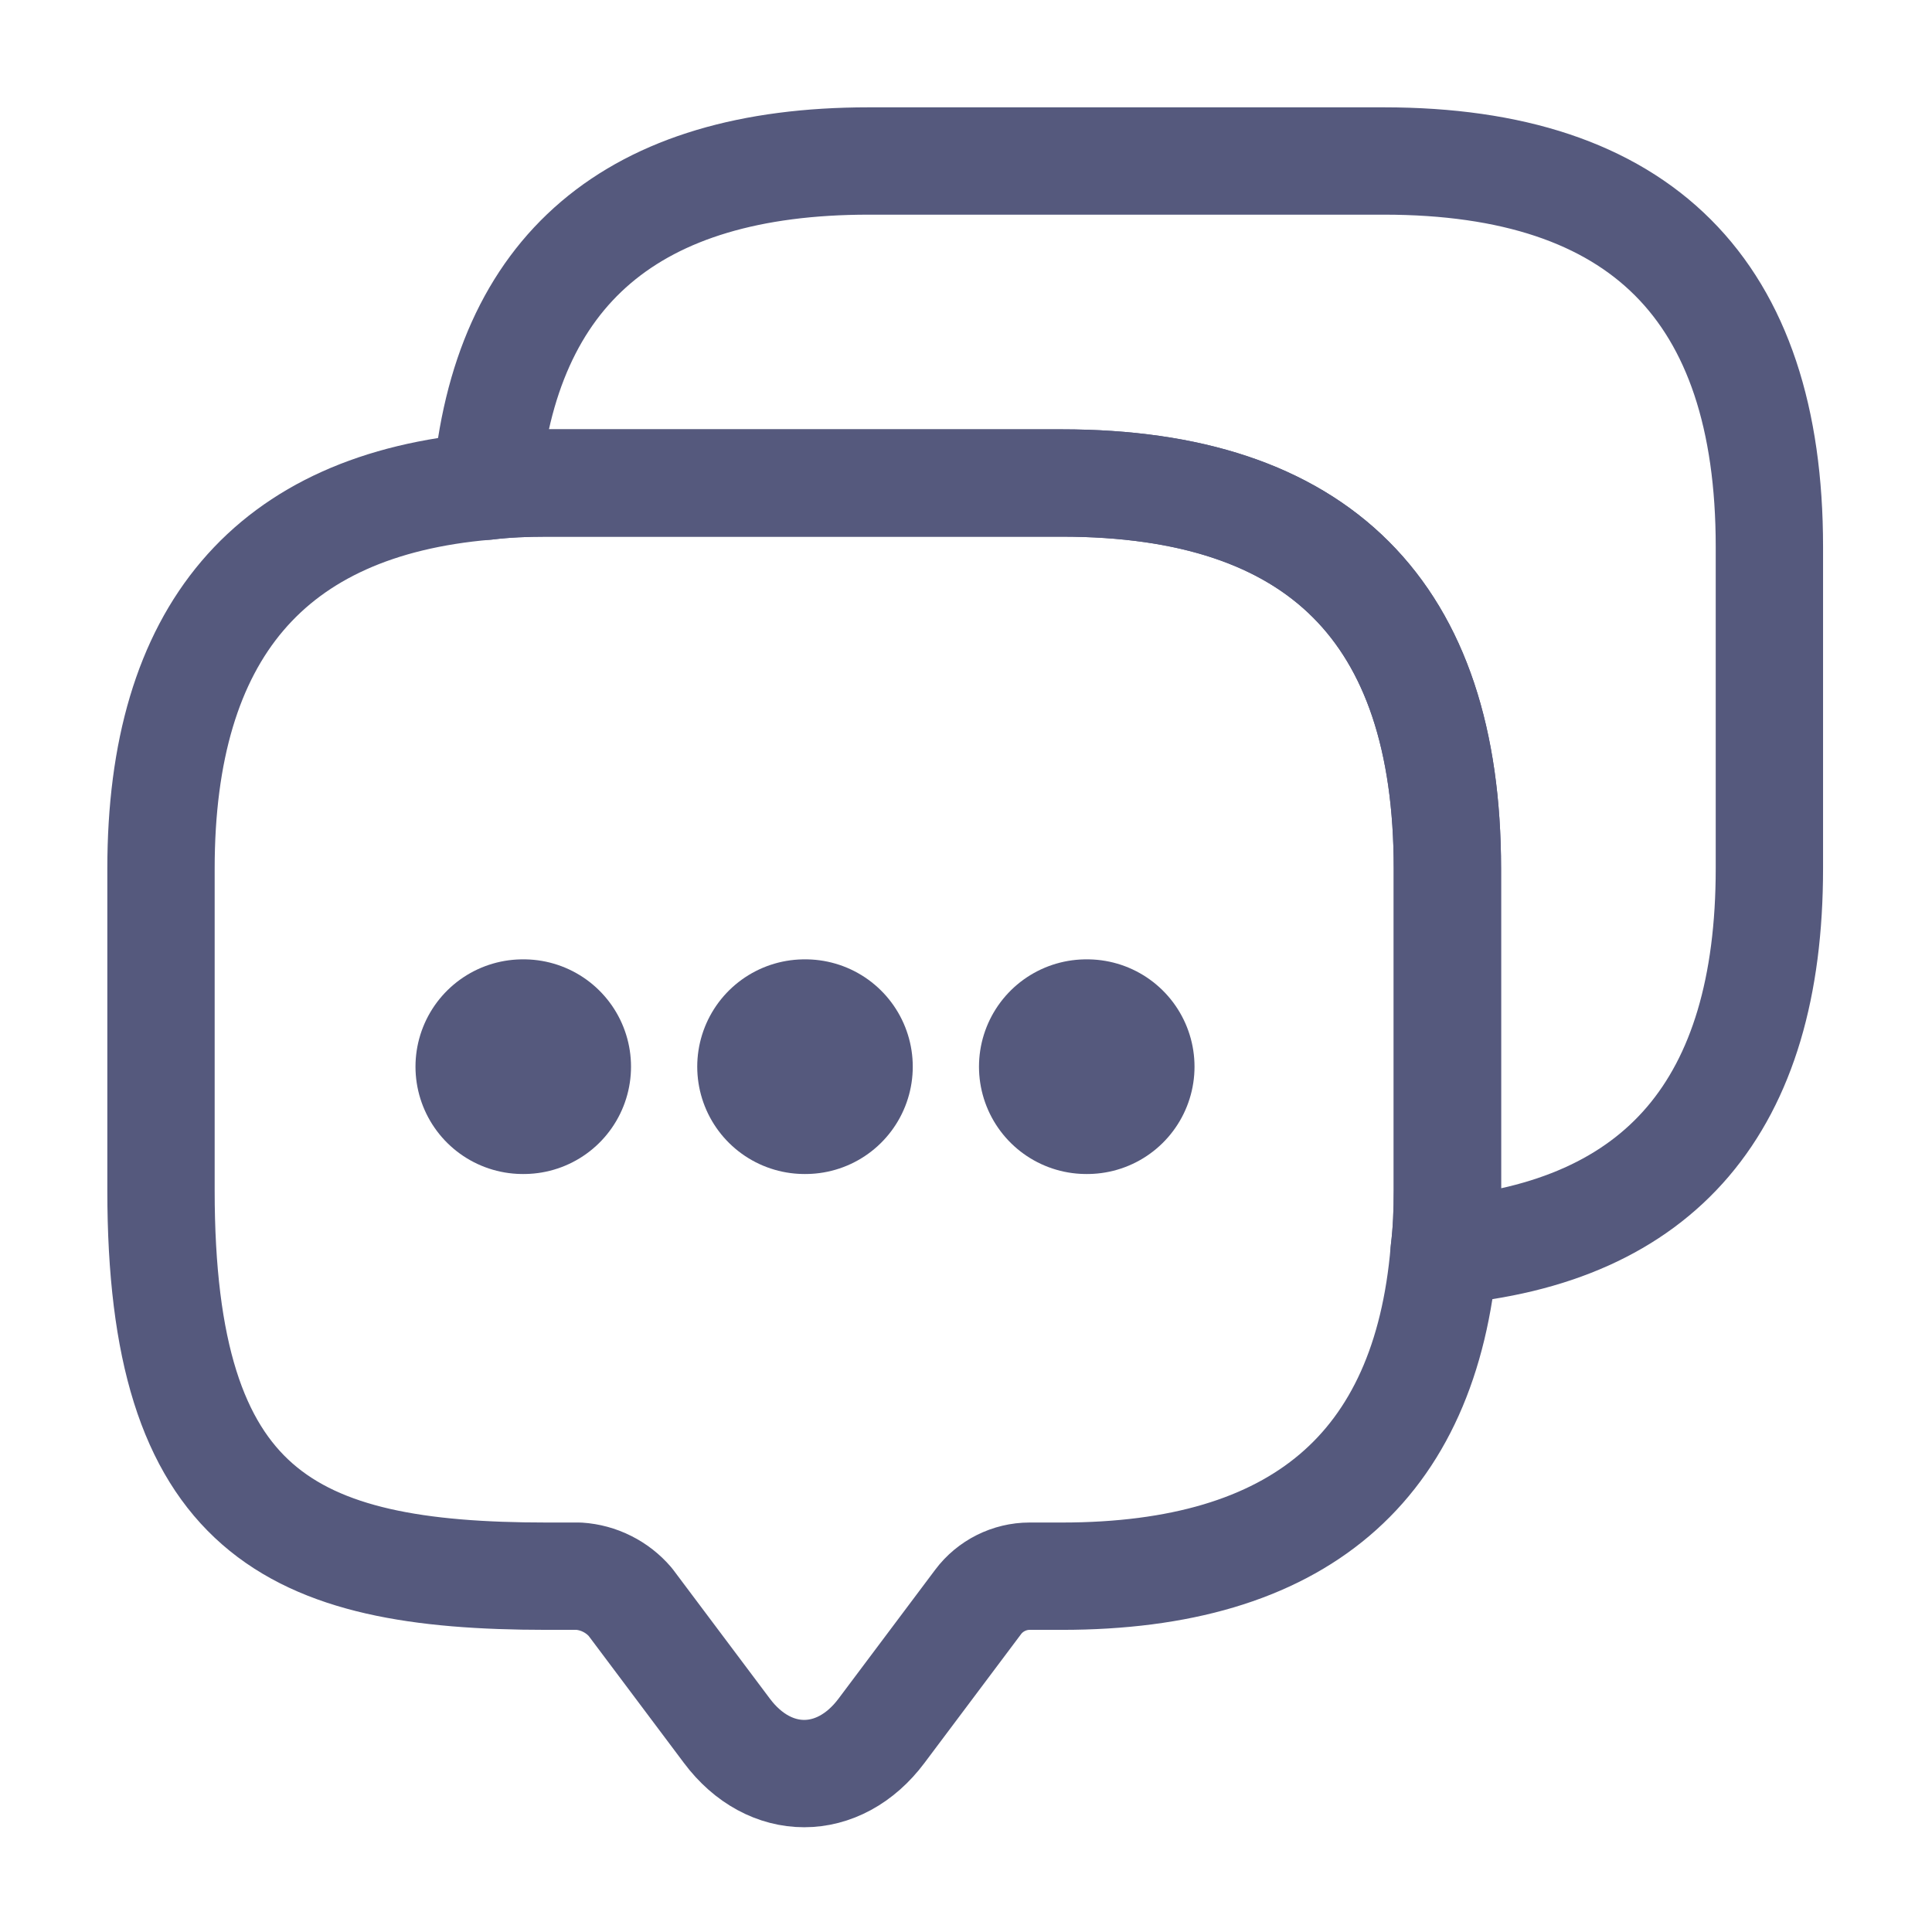
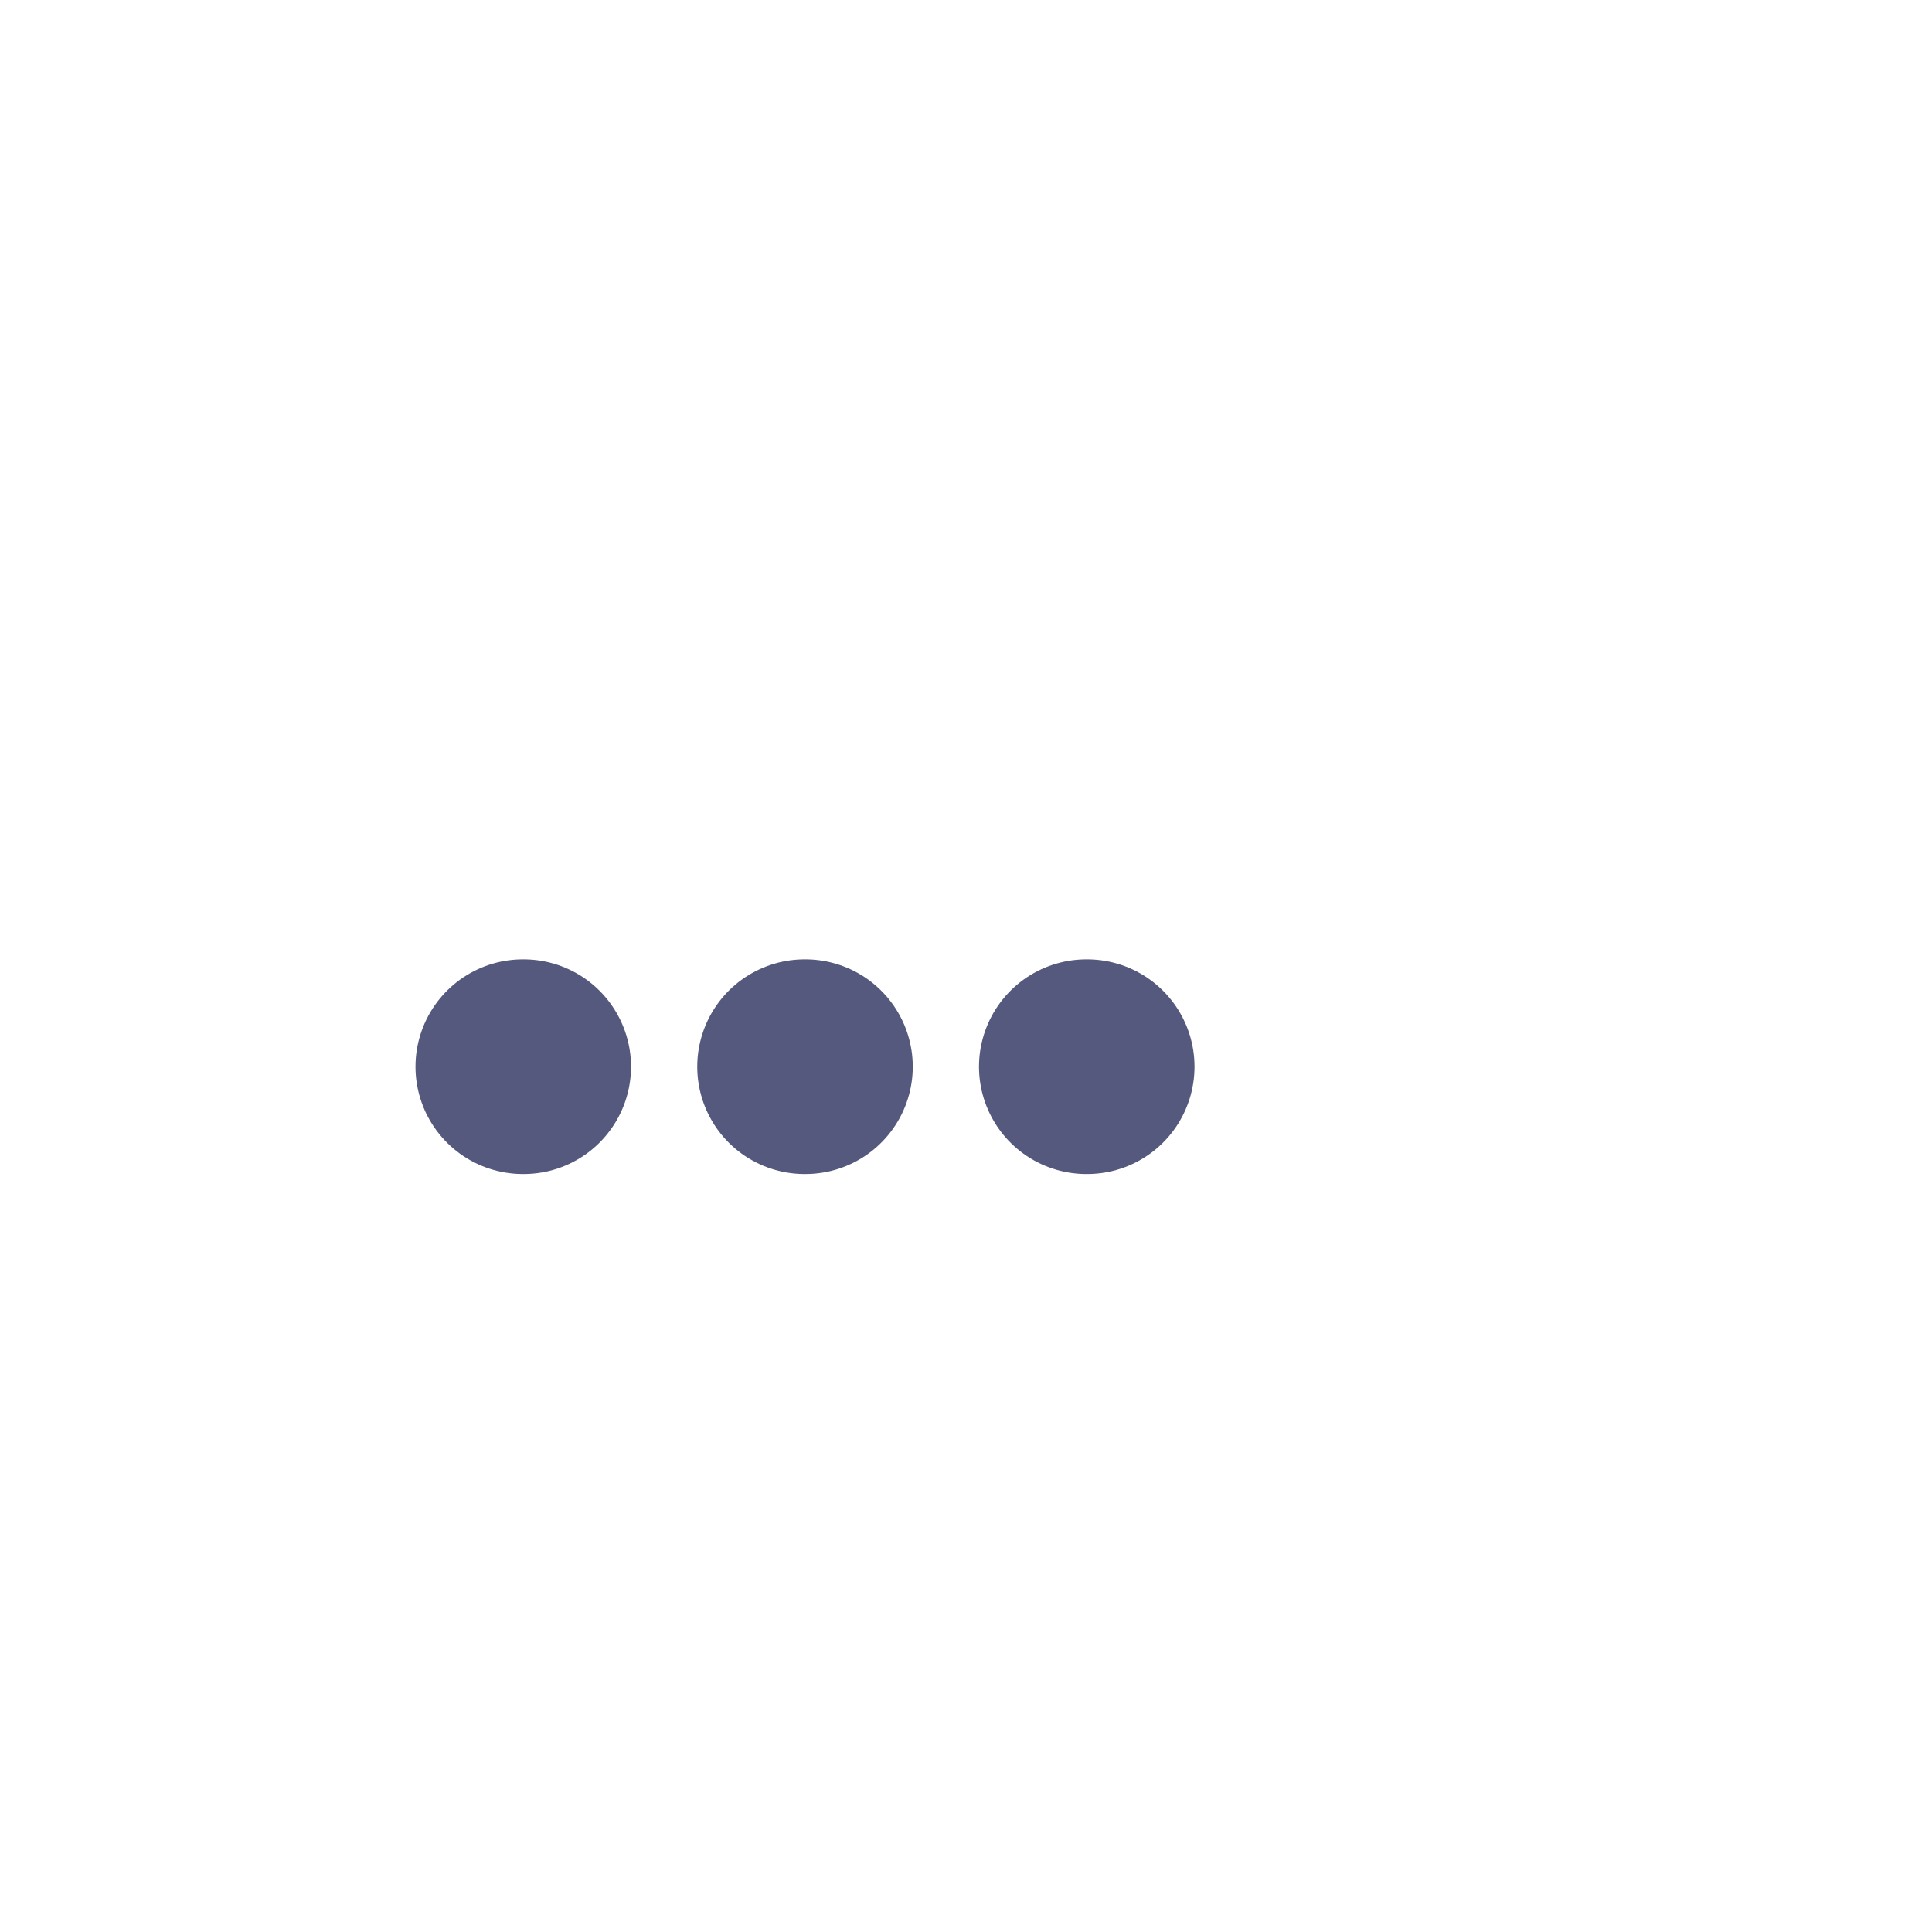
<svg xmlns="http://www.w3.org/2000/svg" width="18" height="18" viewBox="0 0 18 18" fill="none">
-   <path d="M13.485 8.092V11.092C13.485 11.287 13.477 11.475 13.455 11.655C13.283 13.68 12.09 14.685 9.893 14.685H9.592C9.405 14.685 9.225 14.775 9.113 14.925L8.213 16.125C7.815 16.657 7.17 16.657 6.772 16.125L5.872 14.925C5.812 14.855 5.739 14.798 5.657 14.757C5.574 14.715 5.484 14.691 5.393 14.685H5.093C2.7 14.685 1.5 14.092 1.5 11.092V8.092C1.5 5.895 2.513 4.702 4.53 4.53C4.71 4.508 4.897 4.5 5.093 4.5H9.893C12.285 4.5 13.485 5.7 13.485 8.092Z" stroke="#55597D" stroke-miterlimit="10" stroke-linecap="round" stroke-linejoin="round" />
-   <path d="M16.485 5.093V8.092C16.485 10.297 15.473 11.482 13.455 11.655C13.478 11.475 13.485 11.287 13.485 11.092V8.092C13.485 5.7 12.285 4.5 9.893 4.5H5.093C4.898 4.5 4.71 4.508 4.53 4.53C4.703 2.513 5.895 1.5 8.093 1.5H12.893C15.285 1.5 16.485 2.7 16.485 5.093V5.093Z" stroke="#55597D" stroke-miterlimit="10" stroke-linecap="round" stroke-linejoin="round" />
  <path d="M10.121 9.938H10.129M7.496 9.938H7.504M4.871 9.938H4.879" stroke="#55597D" stroke-width="2" stroke-linecap="round" stroke-linejoin="round" />
</svg>